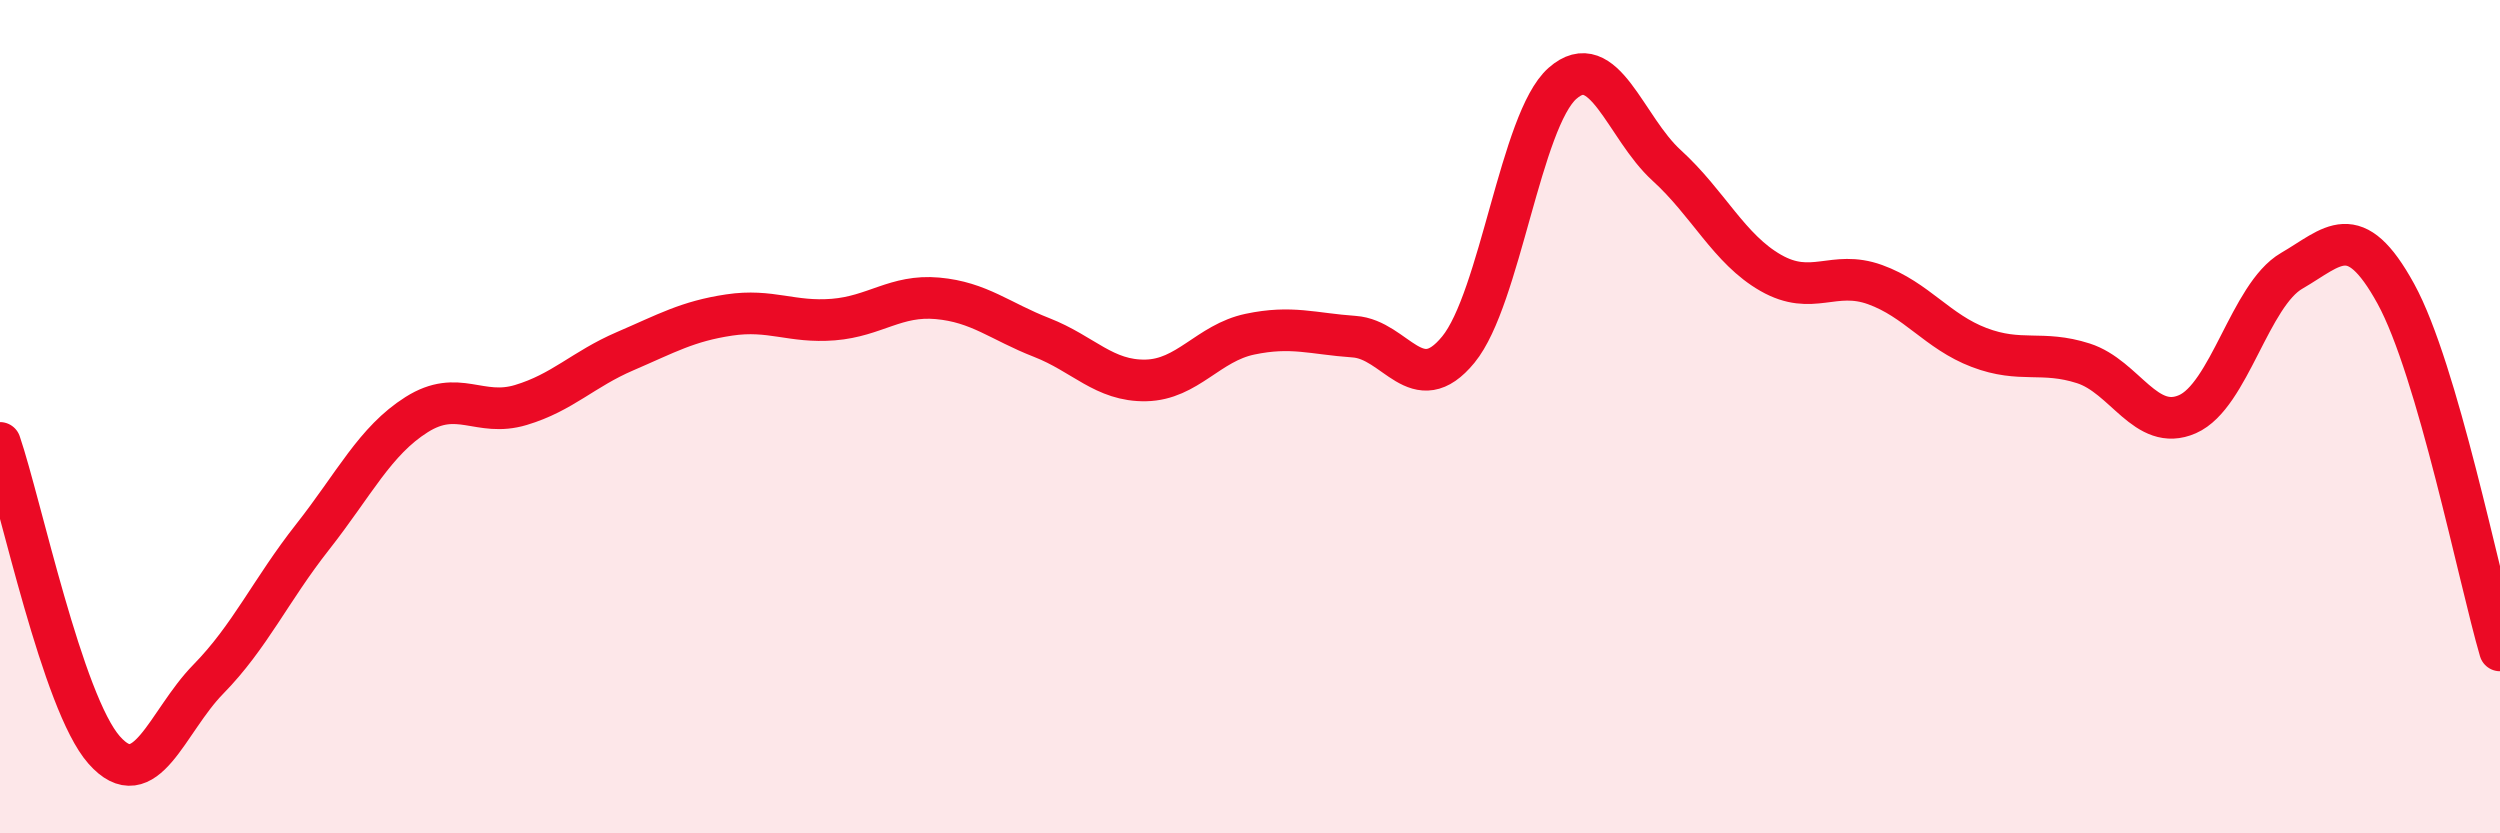
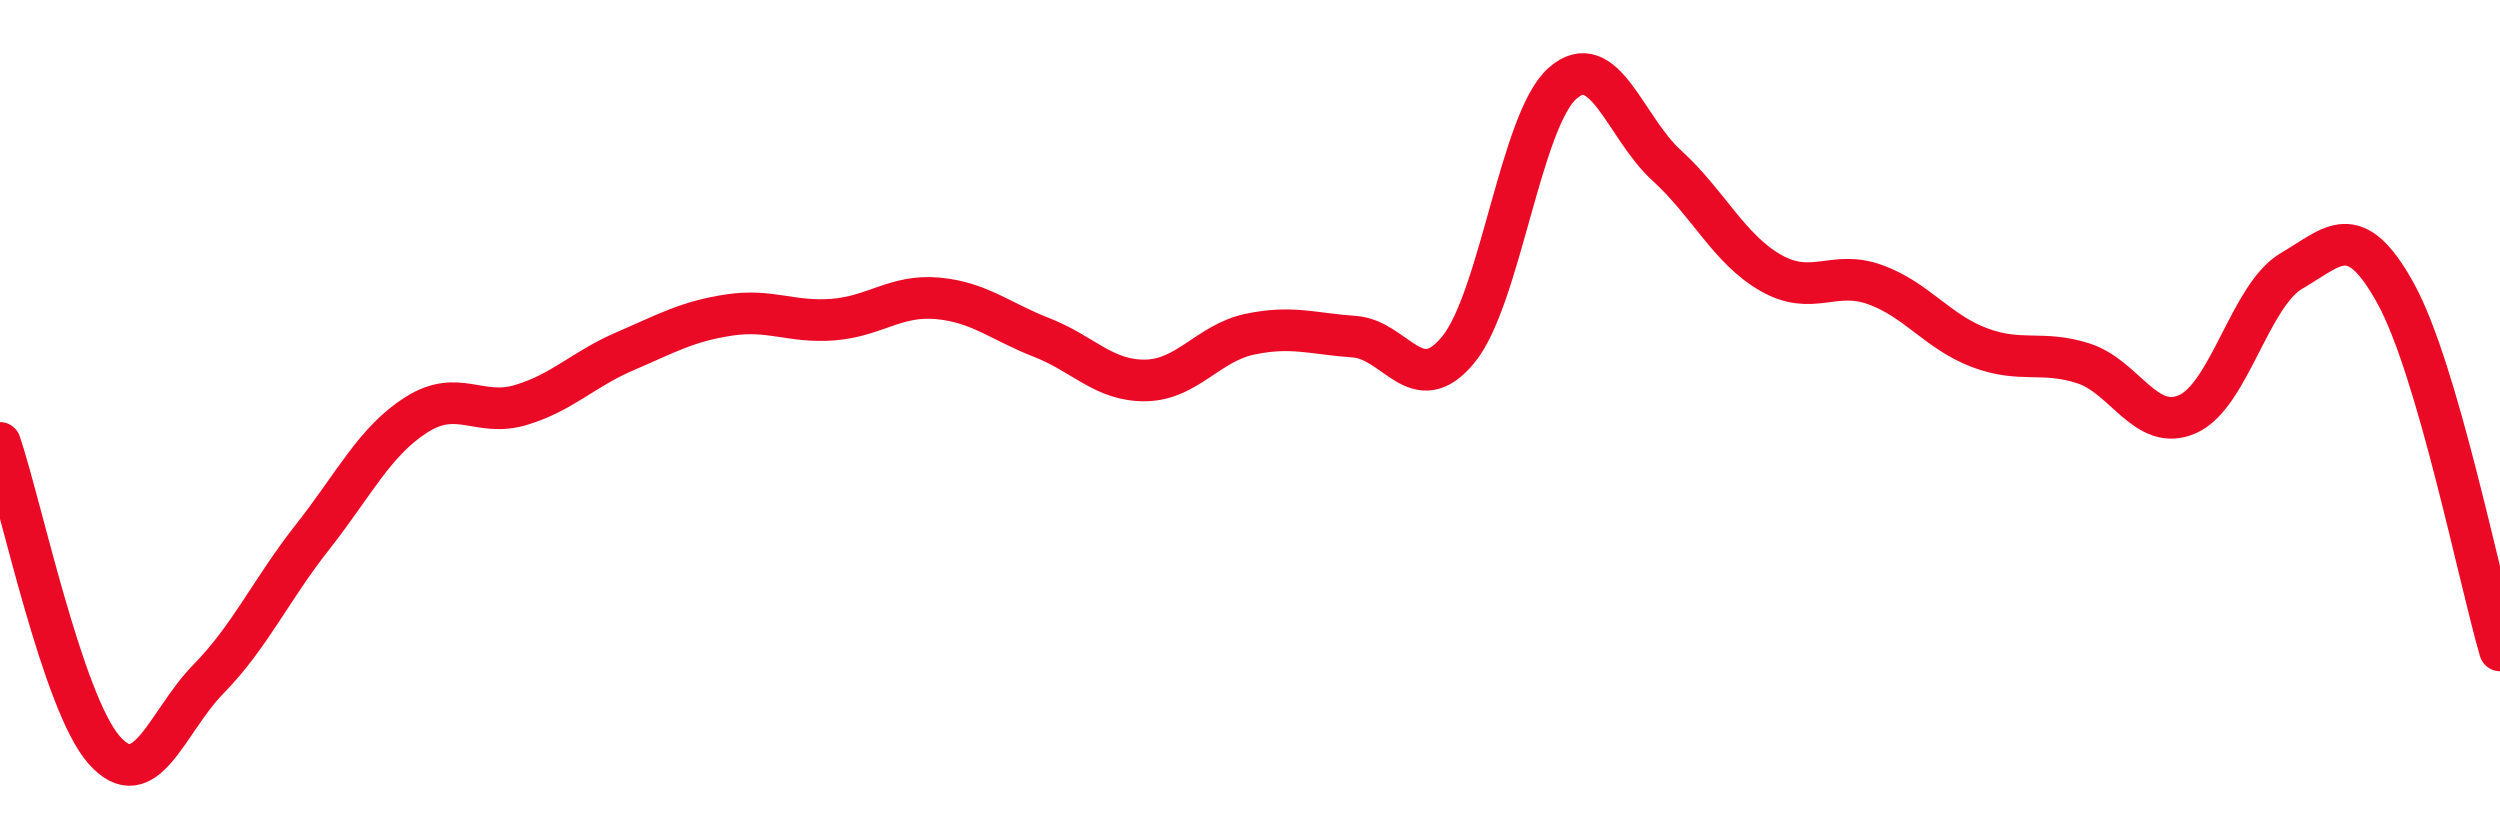
<svg xmlns="http://www.w3.org/2000/svg" width="60" height="20" viewBox="0 0 60 20">
-   <path d="M 0,10.63 C 0.5,12.1 1.5,16.87 2.5,18 C 3.5,19.13 4,17.32 5,16.3 C 6,15.28 6.5,14.16 7.5,12.89 C 8.5,11.62 9,10.58 10,9.95 C 11,9.32 11.5,10.02 12.5,9.72 C 13.5,9.42 14,8.86 15,8.43 C 16,8 16.5,7.71 17.5,7.56 C 18.5,7.41 19,7.75 20,7.67 C 21,7.59 21.5,7.07 22.5,7.16 C 23.5,7.25 24,7.71 25,8.1 C 26,8.49 26.5,9.15 27.5,9.13 C 28.5,9.11 29,8.23 30,8.02 C 31,7.81 31.5,8.01 32.5,8.08 C 33.5,8.15 34,9.61 35,8.39 C 36,7.17 36.5,2.88 37.5,2 C 38.5,1.12 39,3.06 40,3.97 C 41,4.88 41.5,5.98 42.5,6.55 C 43.5,7.12 44,6.47 45,6.83 C 46,7.19 46.5,7.96 47.5,8.34 C 48.5,8.72 49,8.4 50,8.72 C 51,9.04 51.5,10.38 52.5,9.94 C 53.5,9.5 54,7.08 55,6.5 C 56,5.92 56.5,5.23 57.5,7.05 C 58.5,8.87 59.5,13.9 60,15.61L60 20L0 20Z" fill="#EB0A25" opacity="0.1" stroke-linecap="round" stroke-linejoin="round" />
  <path d="M 0,10.63 C 0.5,12.1 1.5,16.87 2.5,18 C 3.5,19.13 4,17.32 5,16.3 C 6,15.28 6.5,14.16 7.5,12.89 C 8.5,11.62 9,10.58 10,9.95 C 11,9.32 11.5,10.02 12.5,9.72 C 13.5,9.42 14,8.86 15,8.43 C 16,8 16.5,7.71 17.5,7.56 C 18.5,7.41 19,7.75 20,7.67 C 21,7.59 21.5,7.07 22.5,7.16 C 23.5,7.25 24,7.71 25,8.1 C 26,8.49 26.5,9.15 27.5,9.13 C 28.5,9.11 29,8.23 30,8.02 C 31,7.81 31.5,8.01 32.5,8.08 C 33.5,8.15 34,9.61 35,8.39 C 36,7.17 36.5,2.88 37.5,2 C 38.5,1.12 39,3.06 40,3.97 C 41,4.88 41.5,5.98 42.5,6.55 C 43.5,7.12 44,6.47 45,6.83 C 46,7.19 46.5,7.96 47.5,8.34 C 48.5,8.72 49,8.4 50,8.72 C 51,9.04 51.5,10.38 52.5,9.94 C 53.5,9.5 54,7.08 55,6.5 C 56,5.92 56.5,5.23 57.5,7.05 C 58.5,8.87 59.5,13.9 60,15.61" stroke="#EB0A25" stroke-width="1" fill="none" stroke-linecap="round" stroke-linejoin="round" />
</svg>